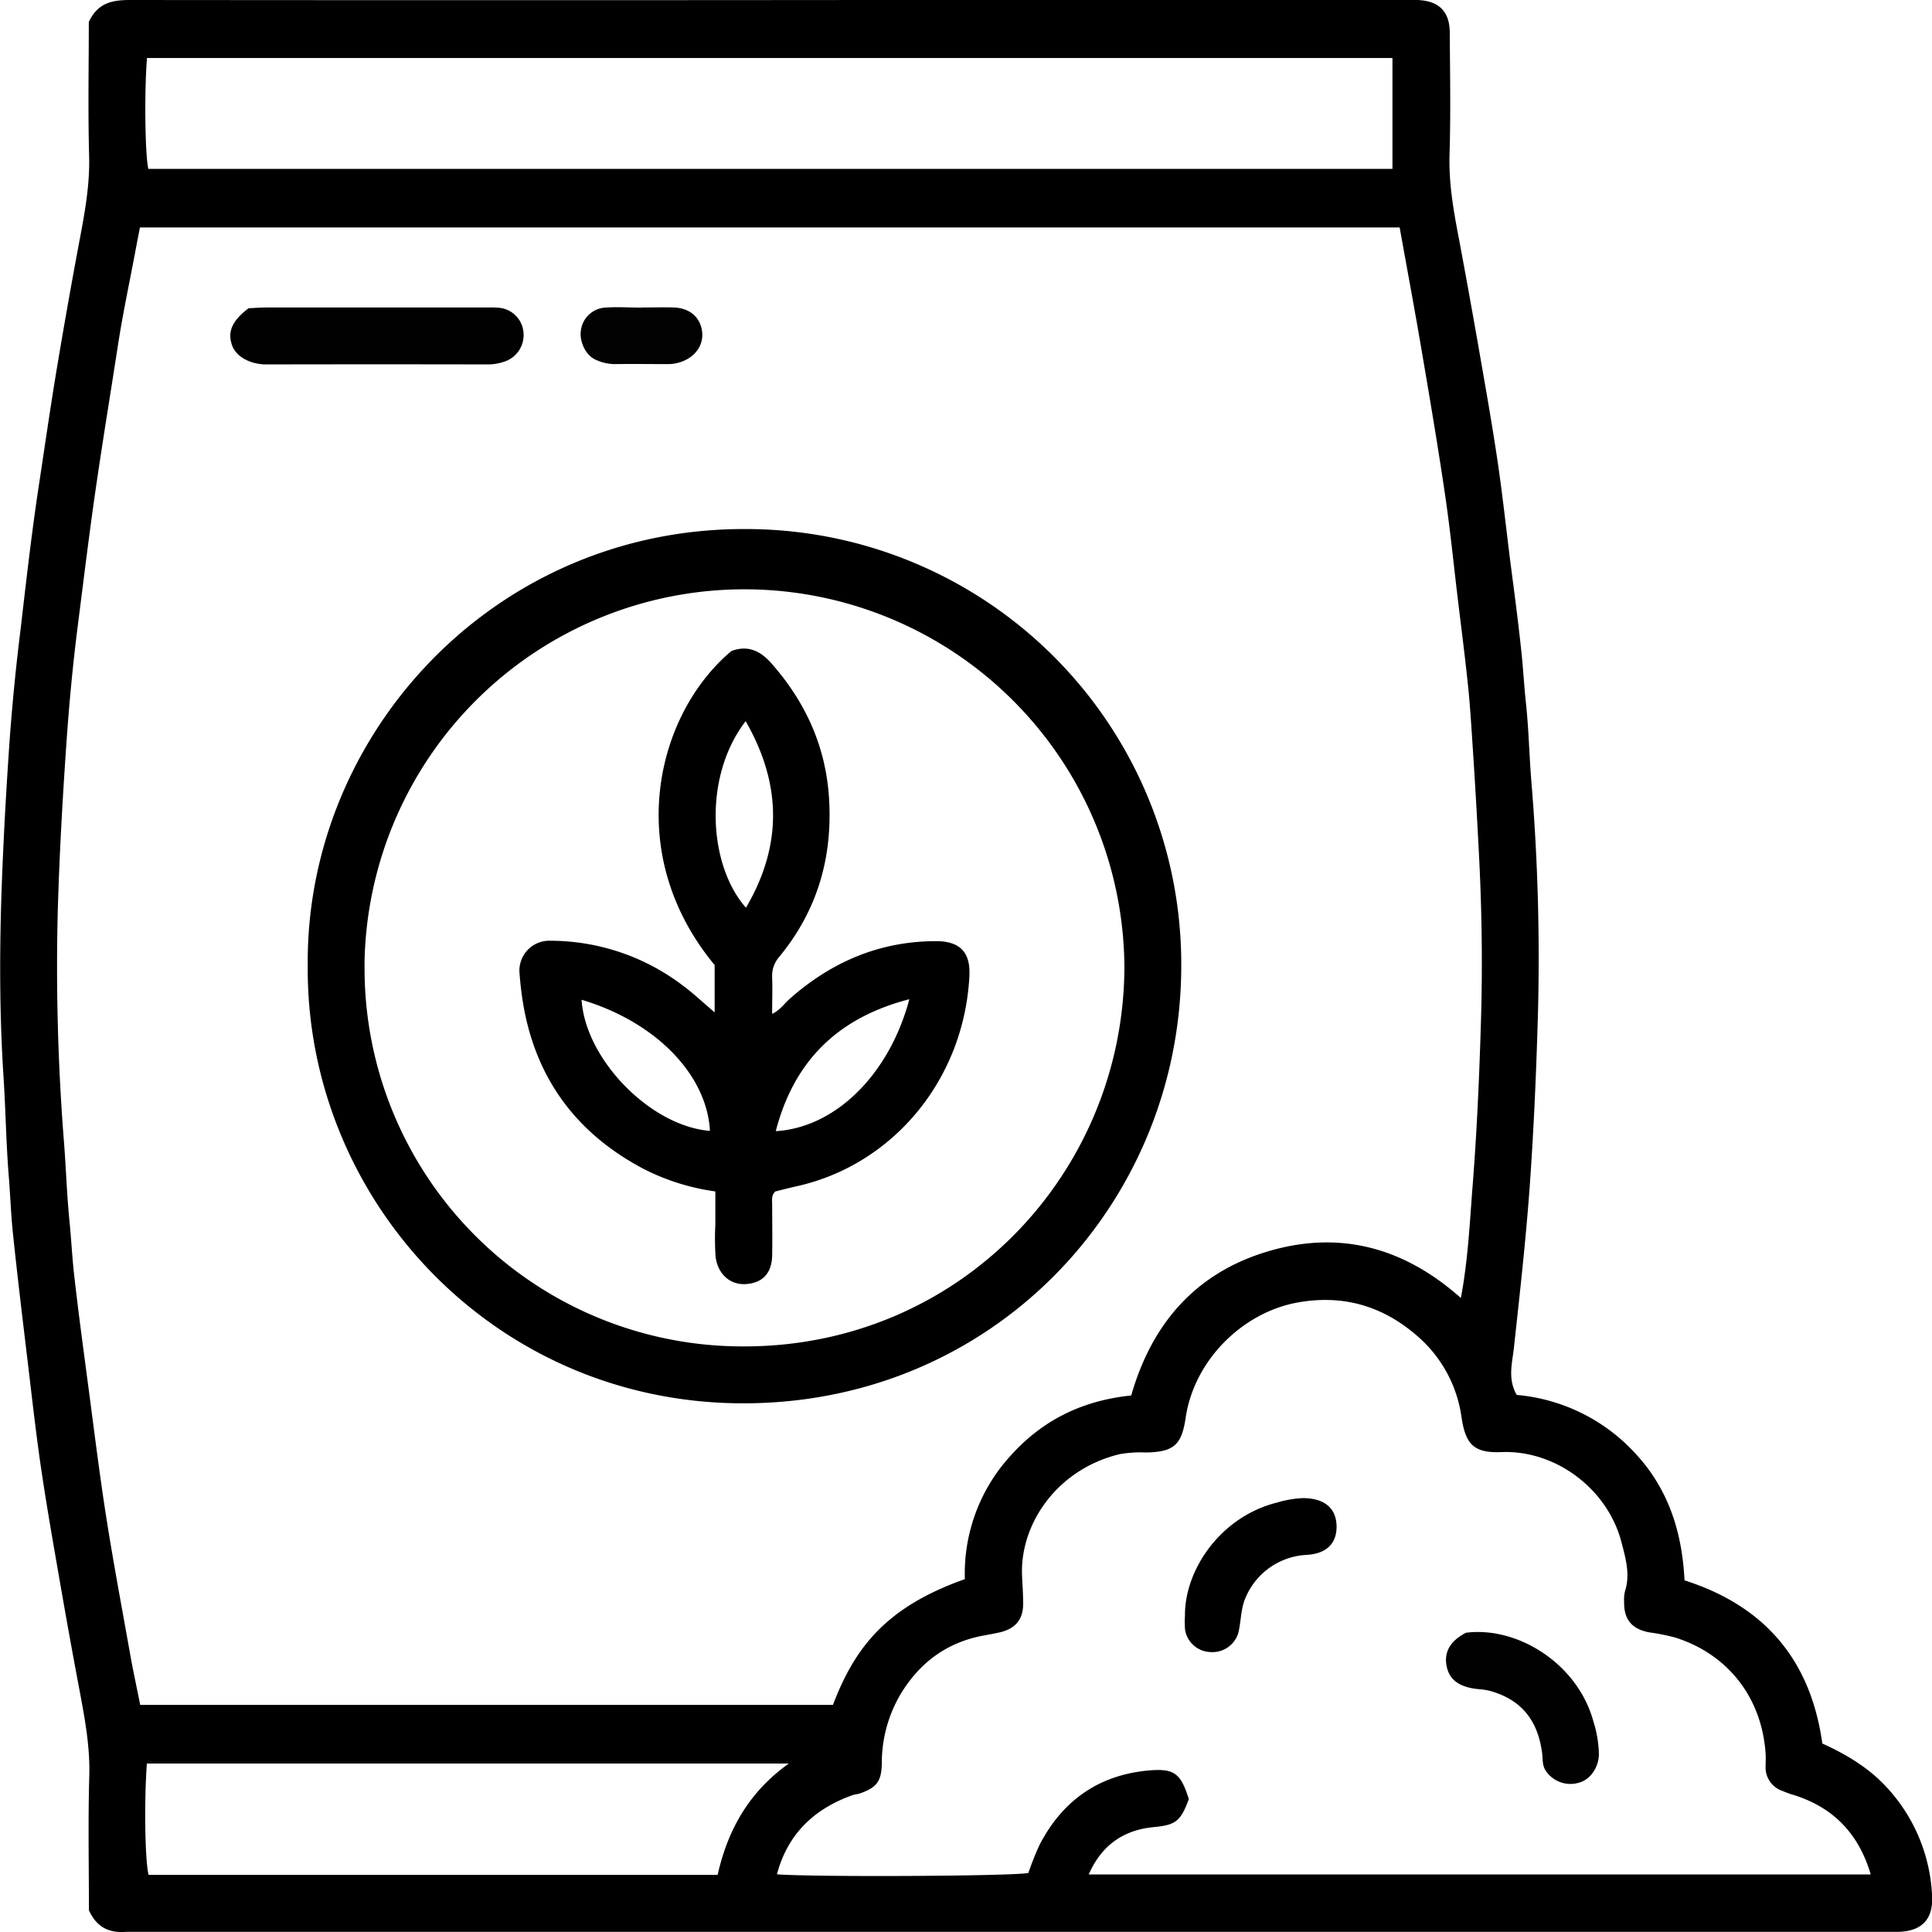
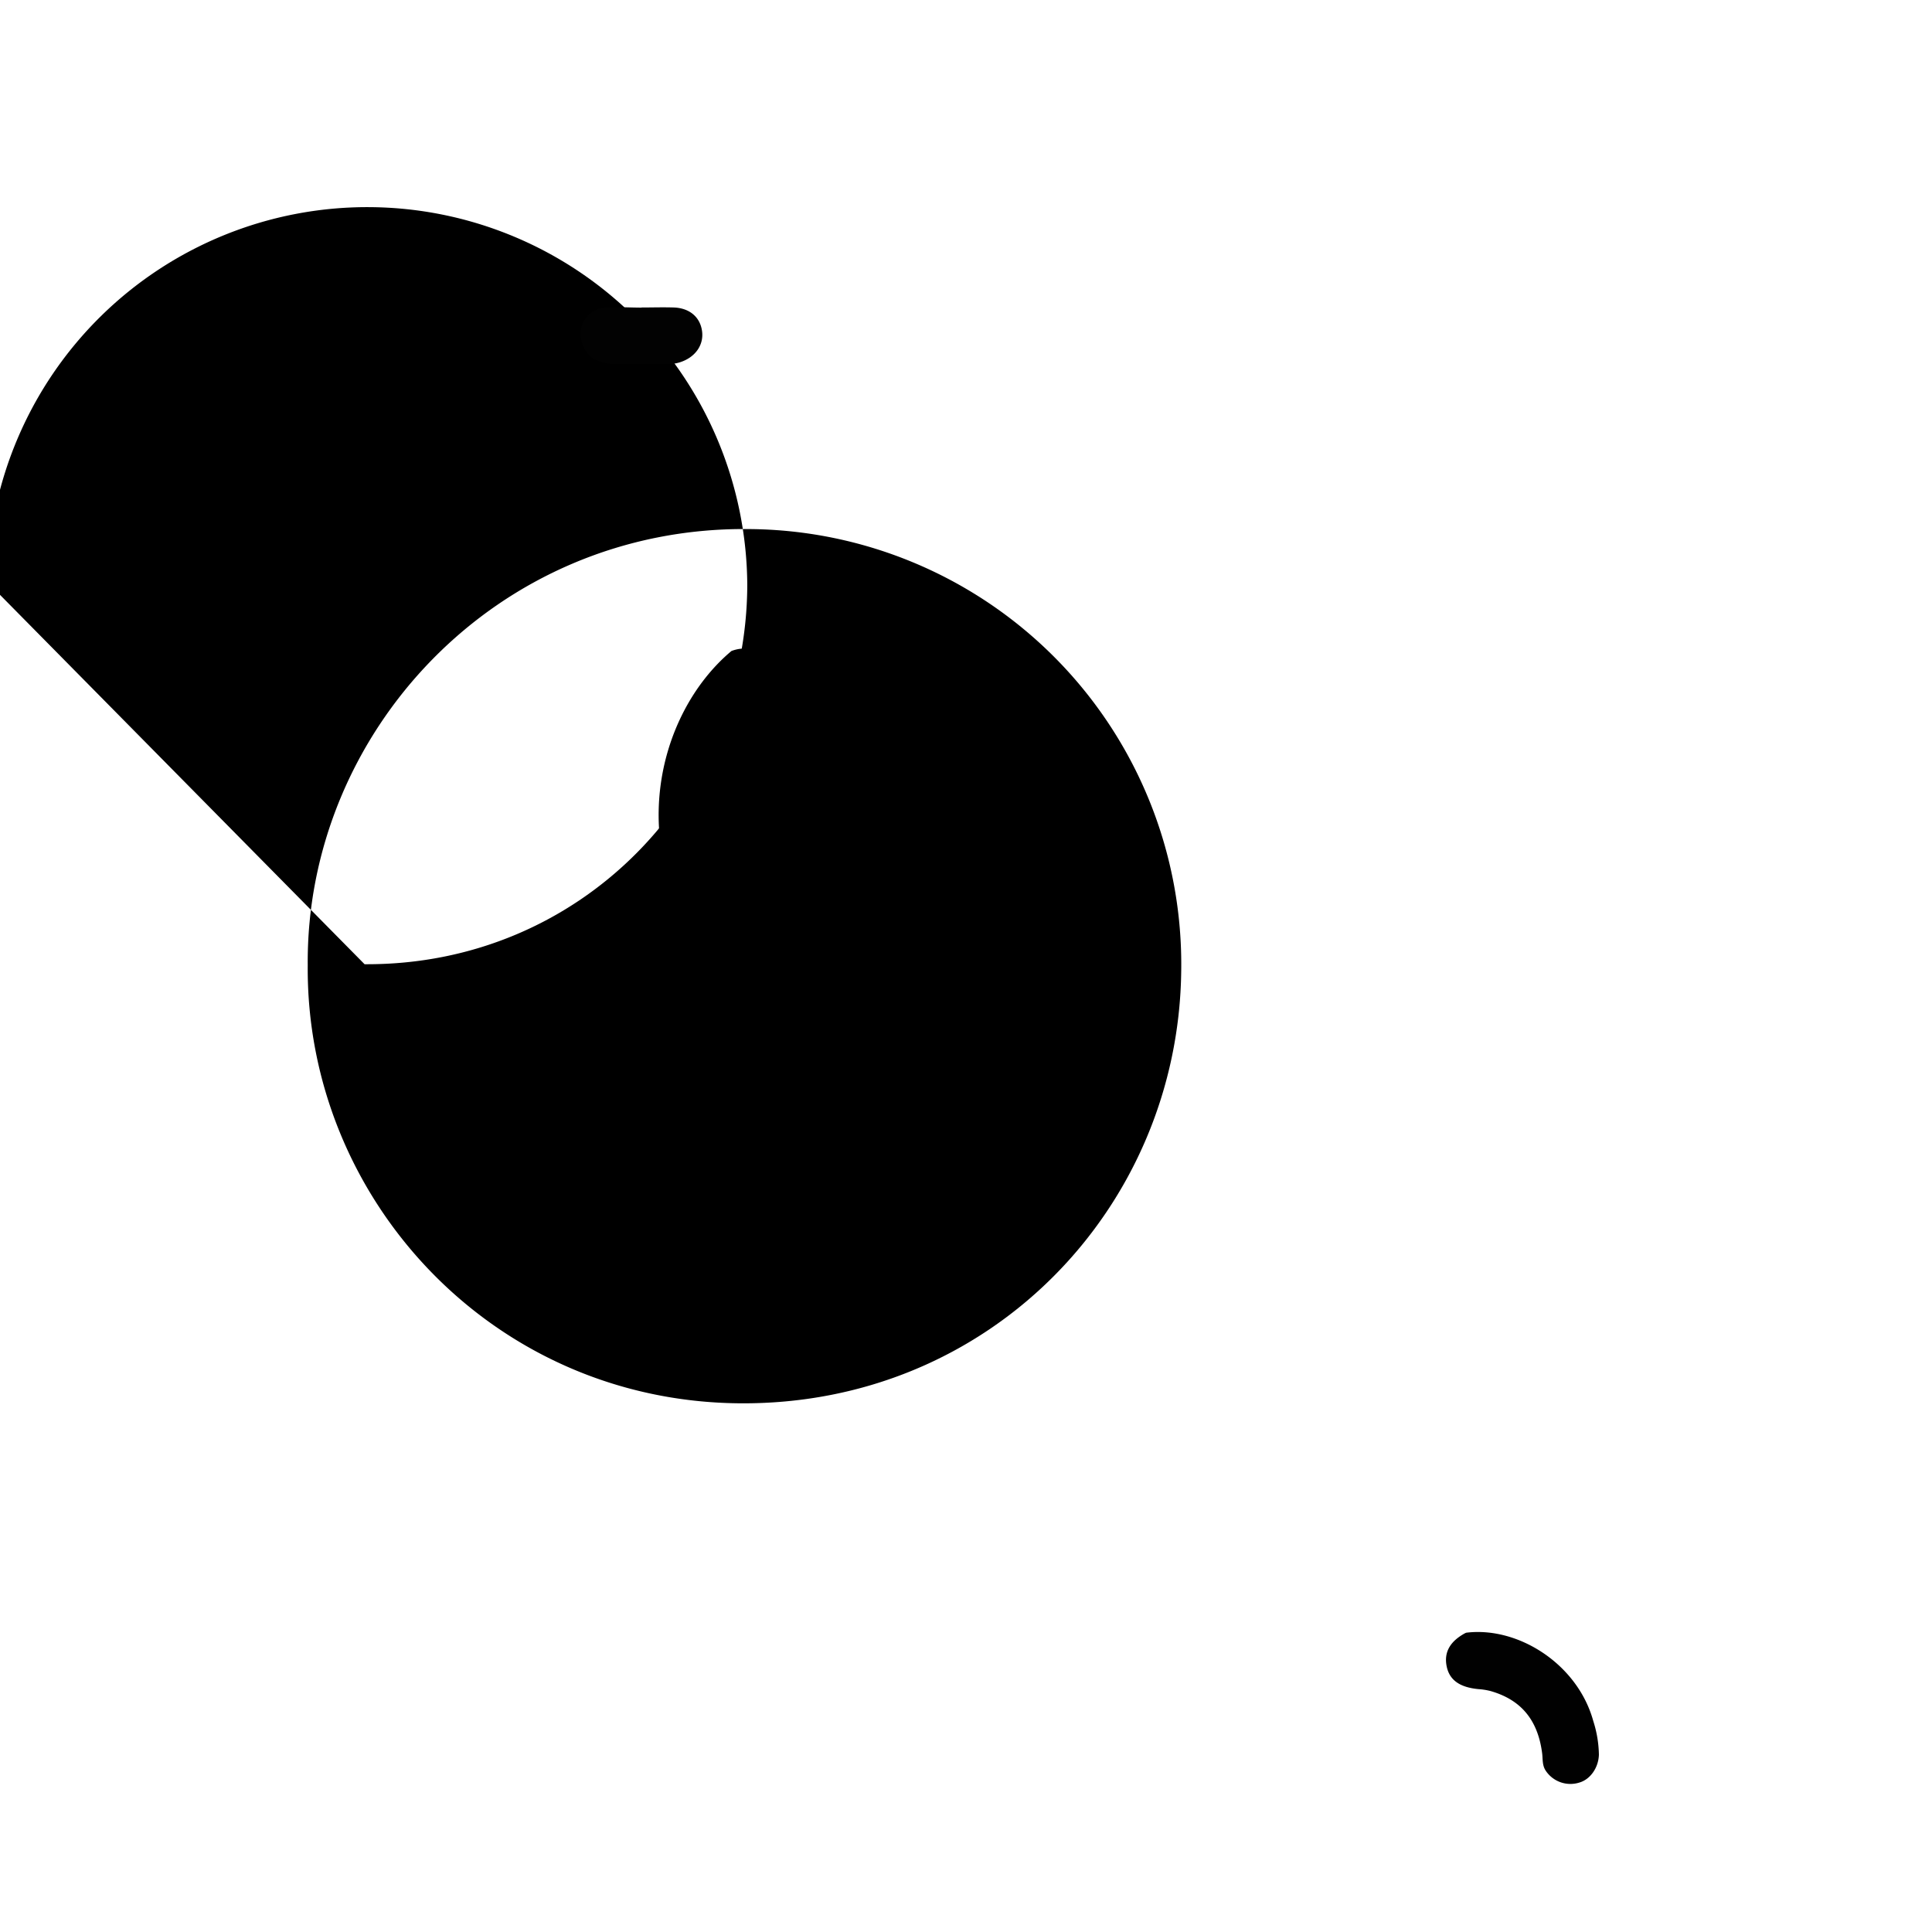
<svg xmlns="http://www.w3.org/2000/svg" viewBox="0 0 489.7 489.76">
  <defs>
    <style>.cls-1{fill:#010101;}.cls-2{fill:#020202;}</style>
  </defs>
  <g id="Camada_2" data-name="Camada 2">
    <g id="Camada_1-2" data-name="Camada 1">
-       <path d="M22.54,484.2c0-11.1-.24-22.59.09-34.07.21-7.44-1.14-14.59-2.49-21.79q-2.51-13.29-4.82-26.61c-1.68-9.71-3.41-19.43-4.85-29.19-1.32-8.93-2.32-17.91-3.39-26.88-1.32-11-2.65-22-3.8-33-.48-4.58-.65-9.19-1-13.79-.73-8.68-.83-17.42-1.4-26.12-.92-14.2-1-28.41-.62-42.61.39-13.32,1.11-26.64,2-39.93.7-10.37,1.71-20.73,3-31.05C6.67,147,8.05,134.82,9.9,122.69c1.46-9.59,2.83-19.2,4.42-28.77Q17,77.82,20,61.77c1.4-7.37,2.8-14.67,2.59-22.28-.31-11.48-.08-23-.08-33.92C24.83.59,28.64,0,33.05,0q93.89.09,187.79,0H355.12c1.37,0,2.75,0,4.12,0,5.44.19,8.2,2.87,8.23,8.25.06,10.29.26,20.59-.06,30.87-.22,7.25,1,14.24,2.36,21.28q2.49,13.29,4.82,26.59c1.69,9.72,3.43,19.44,4.89,29.19,1.31,8.76,2.26,17.57,3.36,26.37,1,7.6,2,15.19,2.8,22.81.45,4.24.67,8.5,1.13,12.75.71,6.62.84,13.3,1.38,19.94a540.6,540.6,0,0,1,1.68,58.46c-.41,14.86-1.06,29.73-2.12,44.55-1,13.6-2.52,27.16-4,40.71-.44,3.91-1.58,7.73.73,11.8a46.25,46.25,0,0,1,30.45,15.25c8.19,9,11.5,19.88,12.08,31.75,20.39,6.5,32,20.25,34.93,41.36,6.11,2.76,11.78,6.15,16.36,11.14a43.24,43.24,0,0,1,11.45,27.22c.41,6.18-2.59,9.26-8.66,9.37-.86,0-1.71,0-2.57,0h-445c-.52,0-1,0-1.54,0C27.66,490,24.51,488.52,22.54,484.2ZM286.73,353.71c5.25-18.37,16.49-31.16,34.77-36.56S356,316.3,370.28,329c1.83-9.63,2.25-19.19,3-28.68,1.1-14,1.7-28,2.11-42s.2-27.72-.51-41.59q-.69-13.58-1.58-27.15c-.3-4.59-.59-9.2-1-13.78-.79-8-1.82-15.91-2.78-23.85-1.09-9.14-2-18.3-3.37-27.4-1.79-12.12-3.85-24.19-5.9-36.26-1.74-10.2-3.64-20.37-5.48-30.63H35.47c-.42,2.17-.81,4.14-1.18,6.12-1.47,7.85-3.15,15.67-4.37,23.57-1.84,11.94-3.81,23.87-5.55,35.83-1.72,11.8-3.15,23.62-4.66,35.44-1.33,10.48-2.3,21-3,31.56-.92,13.47-1.67,26.95-2.06,40.45a563.4,563.4,0,0,0,1.58,59c.51,6.65.72,13.32,1.39,19.95.44,4.42.65,8.86,1.14,13.26,1.1,9.81,2.44,19.59,3.73,29.38,1.43,10.81,2.76,21.63,4.45,32.4,1.82,11.59,4,23.13,6.05,34.68.77,4.3,1.7,8.57,2.55,12.84H211.12c5.48-14.3,13.19-24.71,33.44-31.88A44.24,44.24,0,0,1,256,369.14C264.07,360.08,274.16,355,286.73,353.71ZM301.33,456c-2.05,5.64-3.38,6.59-8.86,7.11-7.76.73-13.27,4.63-16.51,12H474.17c-3.09-10.52-9.72-17.22-20-20.28a25.21,25.21,0,0,1-2.38-.89,6.25,6.25,0,0,1-4.26-6.33c0-1,.06-2.06,0-3.09-1-14.65-9.92-25.38-23-29.48a54.15,54.15,0,0,0-6.5-1.29c-4.44-.83-6.47-3.3-6.37-7.82a9,9,0,0,1,.21-2.56c1.4-4.32.16-8.48-.9-12.54-3.53-13.47-16.69-23.32-30.4-22.77-6.92.28-9.06-1.88-10.1-8.7a33.2,33.2,0,0,0-10.42-20c-8.77-8-19-11.38-31.08-9.23-14,2.51-26.28,14.59-28.45,29.25-1,6.85-3,8.65-10,8.78a31.36,31.36,0,0,0-6.66.41c-16,3.83-25.23,17.72-24.81,30.48.09,2.57.31,5.14.28,7.7-.05,3.74-2,6-5.59,6.92-1.49.36-3,.62-4.5.9-9.29,1.73-16.15,6.86-21,14.89A34.37,34.37,0,0,0,223.51,447c-.08,4.47-1.3,6.08-5.46,7.55-.64.22-1.35.25-2,.48-9.71,3.47-16.4,9.82-19.12,20.05,10,.74,59.88.46,63.73-.34a72,72,0,0,1,2.8-7.06c5.83-11.32,15.09-17.83,27.82-18.93C297.71,448.19,299.28,449.56,301.33,456Zm51.61-441.3H37.26c-.71,8.68-.49,24.55.34,28.1H352.94ZM199.94,447H37.23c-.72,9.78-.48,24.61.43,28.22H181.9C184.45,463.85,189.81,454.22,199.94,447Z" />
-       <path d="M78,244.73c-.51-59.06,47.78-111.21,111.61-110.63a110.31,110.31,0,0,1,109.79,112c-.68,59.81-48.34,110.23-112.17,109.59C124.66,355.05,77.54,303.72,78,244.73Zm14.41-.33A95.8,95.8,0,0,0,188,341.27c55.13.34,96.82-43.86,97-96.12a96.31,96.31,0,0,0-192.61-.75Z" />
-       <path class="cls-1" d="M63,78.13c1.36-.06,2.9-.18,4.44-.19h56.05a26.29,26.29,0,0,1,3.08.08A6.83,6.83,0,0,1,132.66,84,7.09,7.09,0,0,1,128,91.61a12.86,12.86,0,0,1-4.5.76q-27.76-.06-55.54,0c-.34,0-.69,0-1,0-4.07-.22-7.3-2.21-8.19-5C57.66,84,58.86,81.28,63,78.13Z" />
+       <path d="M78,244.73c-.51-59.06,47.78-111.21,111.61-110.63a110.31,110.31,0,0,1,109.79,112c-.68,59.81-48.34,110.23-112.17,109.59C124.66,355.05,77.54,303.72,78,244.73Zm14.41-.33c55.13.34,96.82-43.86,97-96.12a96.31,96.31,0,0,0-192.61-.75Z" />
      <path class="cls-2" d="M162.62,77.94c2.74,0,5.49-.09,8.23,0,4,.17,6.62,2.48,7.1,6s-1.74,6.7-5.71,7.92a10.1,10.1,0,0,1-3,.43c-4.46,0-8.92-.07-13.37,0a11.62,11.62,0,0,1-4.93-1.13c-2.49-1.09-4.11-4.62-3.71-7.33a6.62,6.62,0,0,1,6.15-5.86c3.07-.23,6.17,0,9.25,0Z" />
-       <path d="M300.35,409.55c-.13-11.5,8.92-25.17,23.49-28.74a26.4,26.4,0,0,1,6.54-1.09c5.2.06,8.22,2.43,8.39,6.88s-2.41,7.26-7.69,7.52A17.75,17.75,0,0,0,315.31,406c-.83,2.56-.8,5.38-1.47,8a6.84,6.84,0,0,1-7.08,4.74,6.73,6.73,0,0,1-6.38-5.62A22.62,22.62,0,0,1,300.35,409.55Z" />
      <path class="cls-1" d="M371.63,413.84c13.09-1.63,28.21,7.87,32.21,22.37a29.49,29.49,0,0,1,1.43,8.52c-.09,3.36-2.22,6.3-4.92,7.08a7.51,7.51,0,0,1-8.56-3c-.93-1.4-.71-2.94-.91-4.44-1.16-9-5.9-13.71-13.13-15.76a17,17,0,0,0-3-.47c-4.63-.44-7.33-2.2-8.06-5.75-.81-3.92,1.23-6.51,4.5-8.34A3.66,3.66,0,0,1,371.63,413.84Z" />
      <path d="M181.14,256.61v-12c-23.52-28.4-14.79-63.66,4.27-79.61,4-1.47,7.14-.19,10,3,8.77,9.91,13.95,21.25,14.74,34.56.88,15-3.06,28.33-12.62,39.95a7.3,7.3,0,0,0-1.82,5.15c.12,3.07,0,6.16,0,9.32,1.92-.86,3-2.49,4.34-3.71,10.6-9.42,22.85-14.69,37.16-14.72,6.08,0,8.81,2.77,8.5,8.85-1.34,26.26-19.4,47.88-43.79,53.28-1.81.4-3.62.88-5.41,1.32-1.05,1-.79,2.2-.79,3.38,0,4.28.08,8.57,0,12.86-.11,4.47-2.4,6.83-6.34,7.21-4.44.43-7.47-2.68-8-6.89a68.42,68.42,0,0,1-.06-8.23c0-2.72,0-5.43,0-8.34a57,57,0,0,1-18.13-5.68c-17.1-9-27.49-23-30.64-42.19-.41-2.52-.68-5-.88-7.59a7.56,7.56,0,0,1,7.83-8.08,55.54,55.54,0,0,1,33.73,11.47C175.8,251.82,178.15,254.06,181.14,256.61Zm49.35-3.34c-18.18,4.7-29.24,15.68-33.86,33.44C211.71,285.83,225.4,272.4,230.49,253.27Zm-83.08.14c1,15.22,17.56,32.06,32.54,33.23C179.16,272.34,166.18,259,147.41,253.41ZM189,182.79c-10.87,14.13-9.4,36.59.08,47.29C198.26,214.43,198.23,198.89,189,182.79Z" />
    </g>
  </g>
</svg>